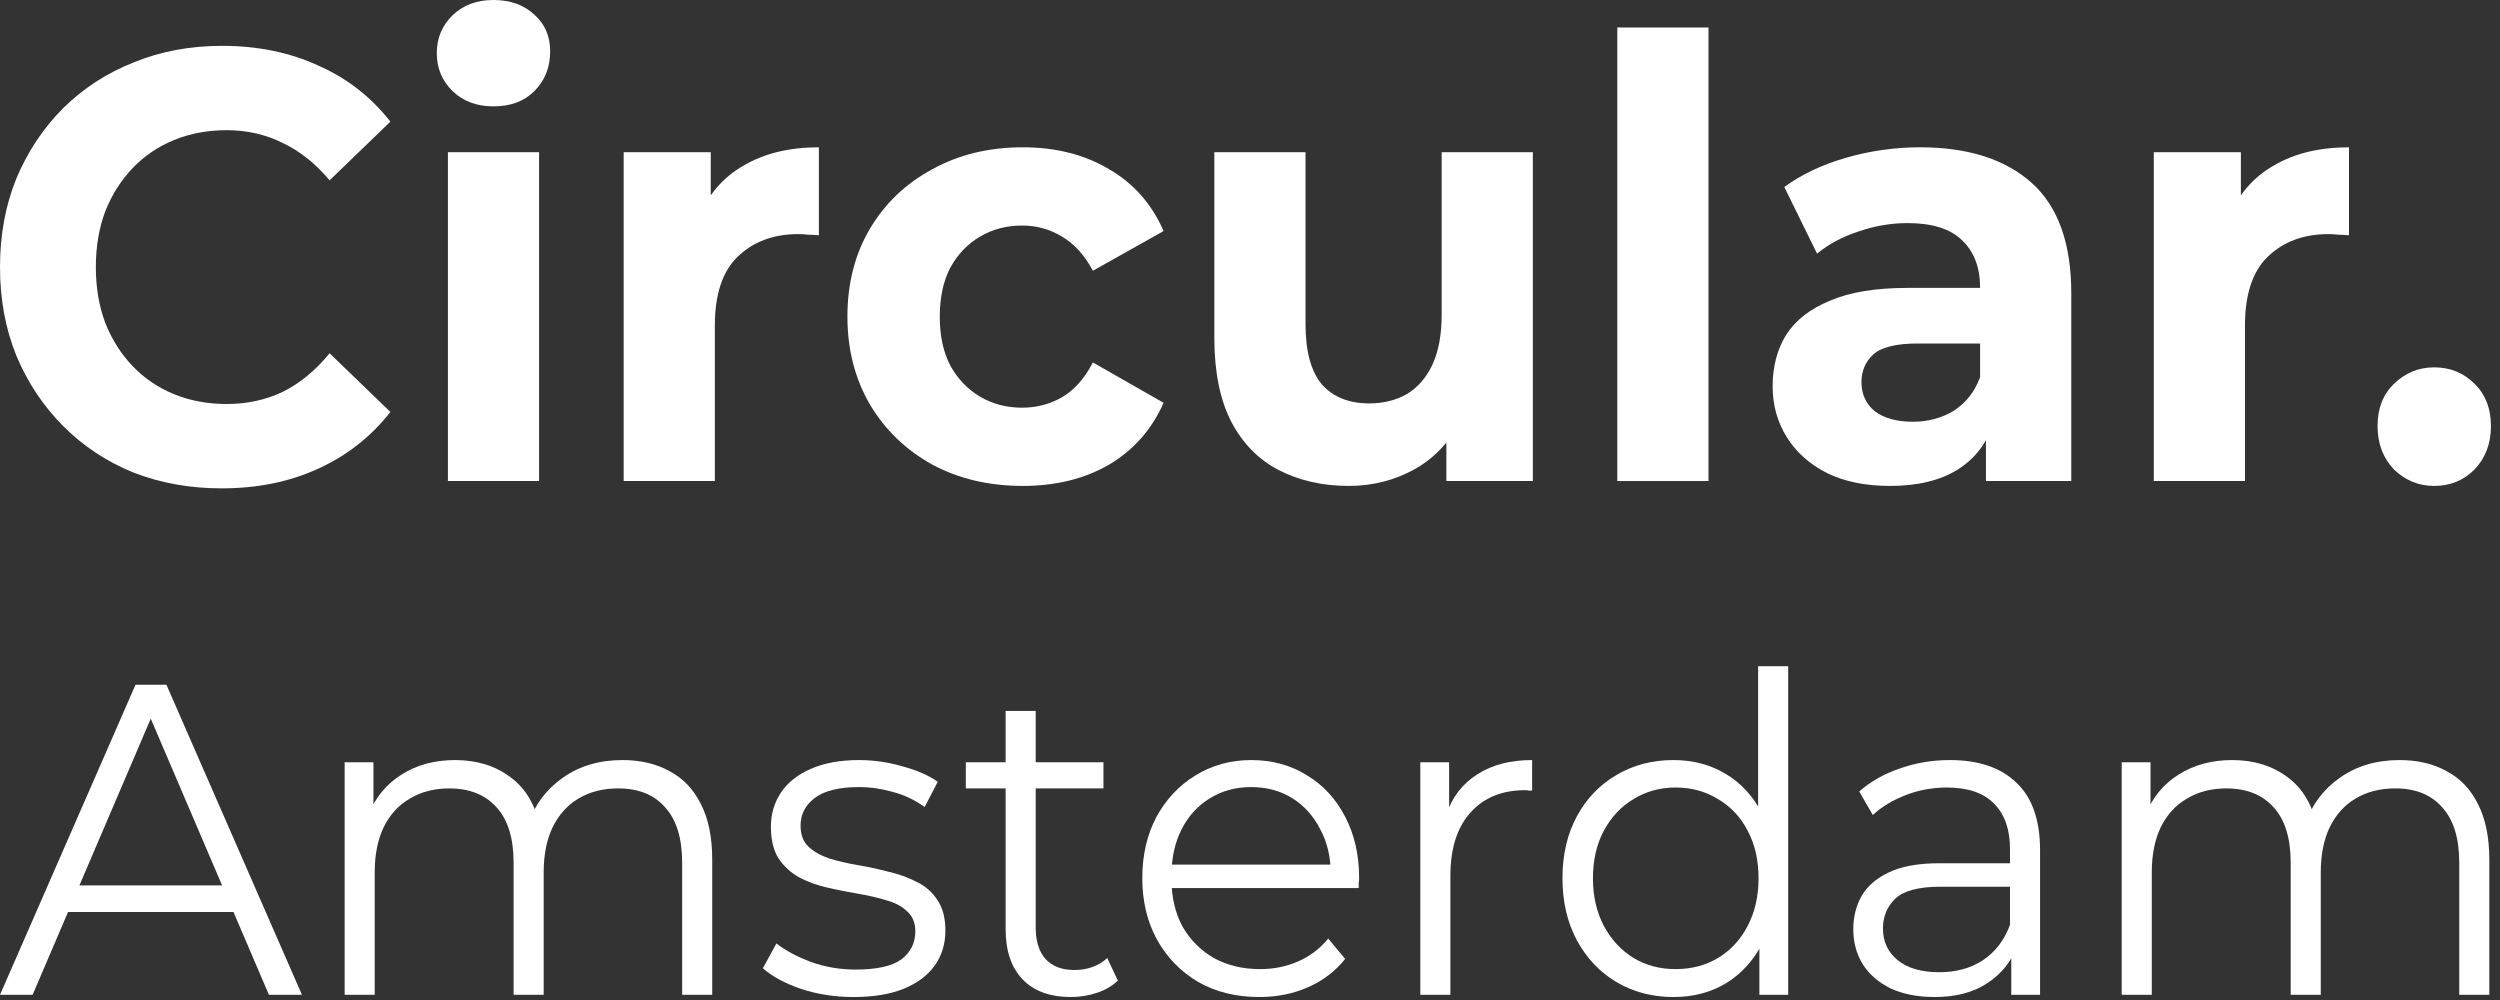
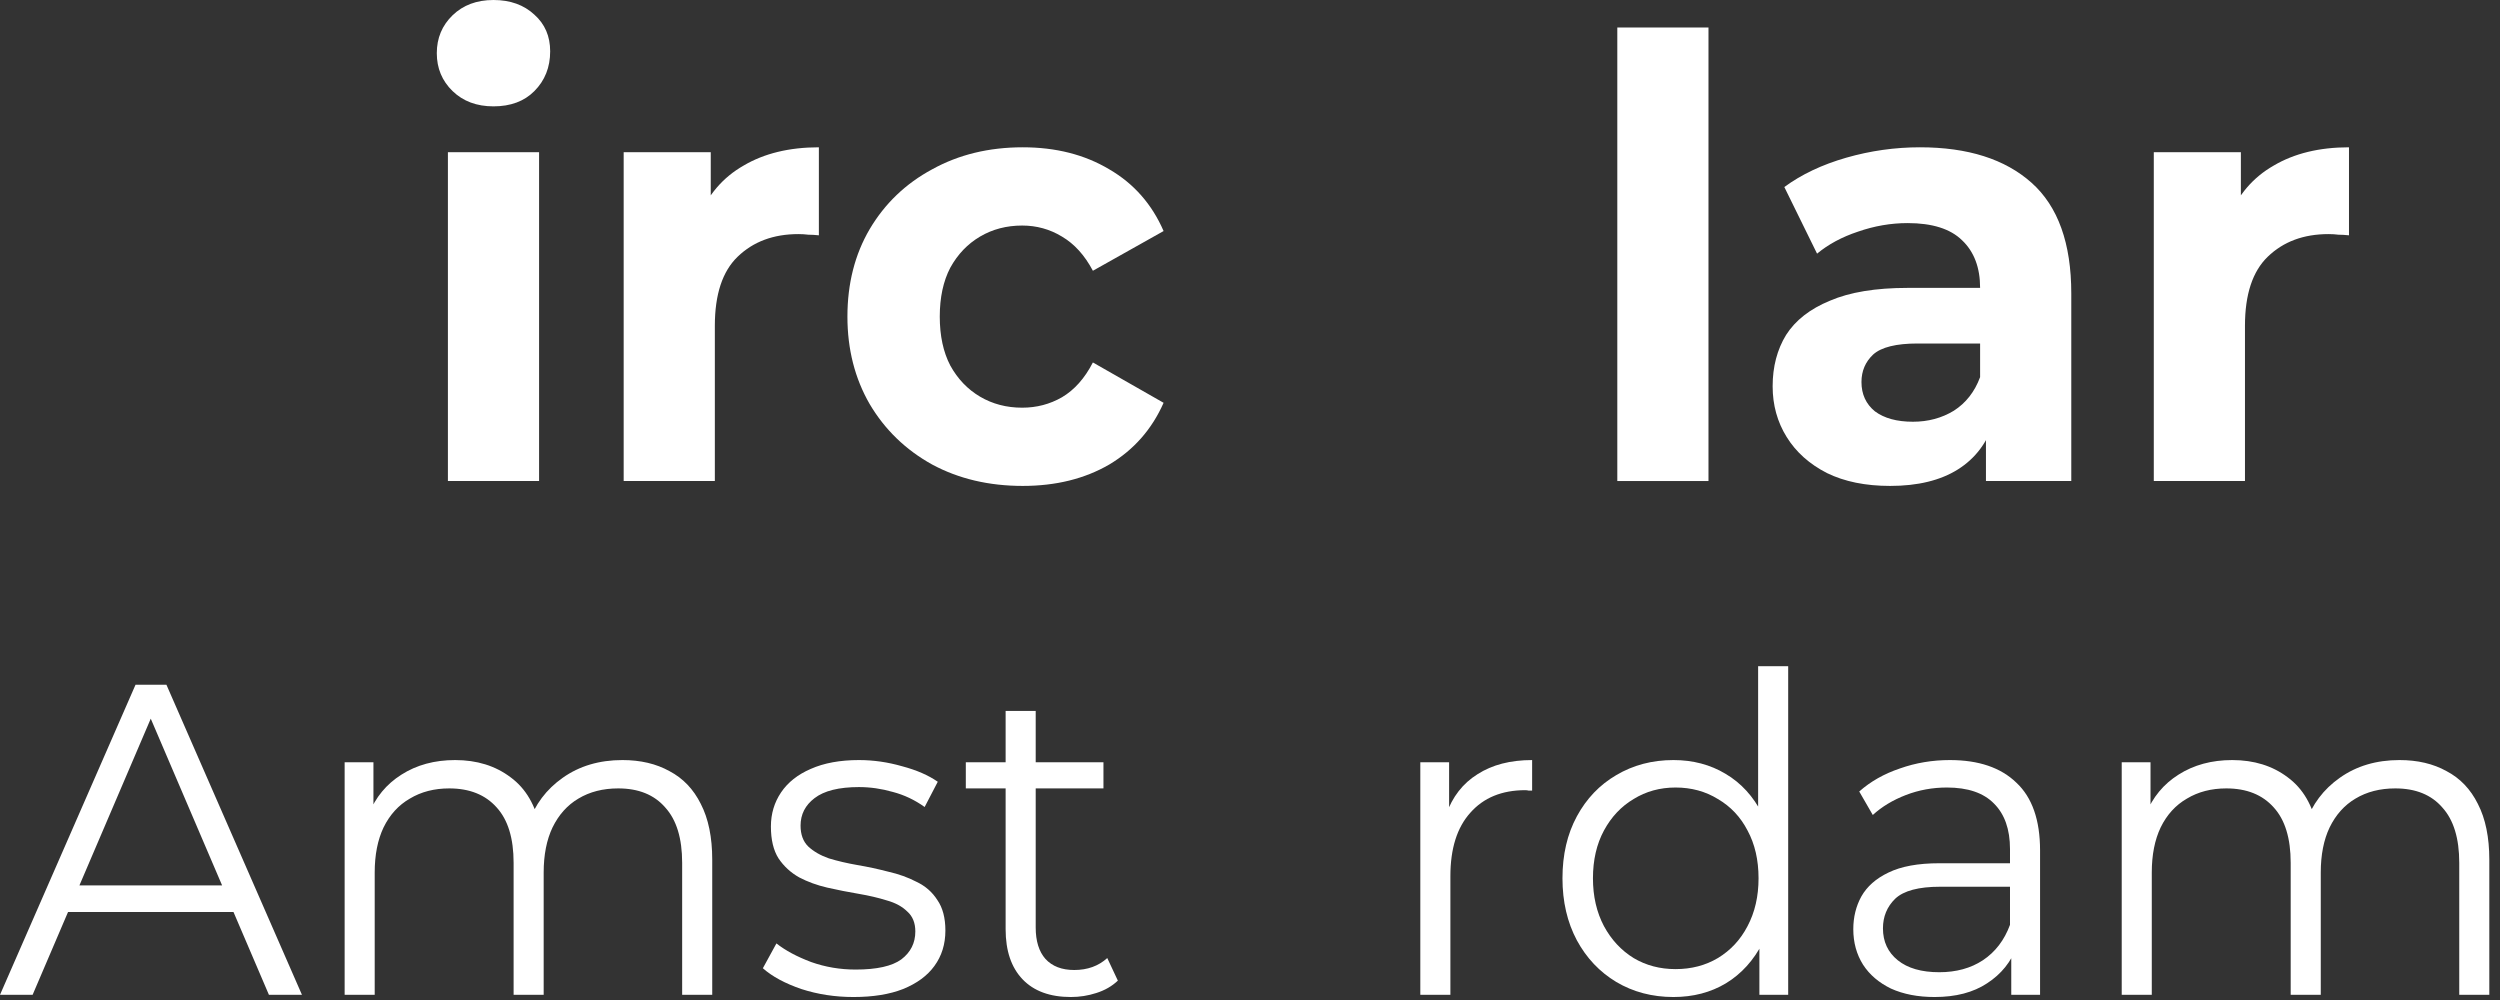
<svg xmlns="http://www.w3.org/2000/svg" width="160" height="64" viewBox="0 0 160 64" fill="none">
  <rect x="0" y="0" width="160" height="64" fill="#333333" stroke="none" />
-   <path d="M155.792 31.099C154.795 31.099 153.934 30.747 153.211 30.043C152.513 29.312 152.164 28.387 152.164 27.265C152.164 26.144 152.513 25.244 153.211 24.566C153.934 23.862 154.795 23.51 155.792 23.51C156.814 23.51 157.675 23.862 158.373 24.566C159.071 25.244 159.42 26.144 159.42 27.265C159.42 28.387 159.071 29.312 158.373 30.043C157.675 30.747 156.814 31.099 155.792 31.099Z" fill="white" />
  <path d="M137.843 30.786V9.74H143.416V15.686L142.63 13.965C143.229 12.479 144.189 11.357 145.51 10.601C146.832 9.819 148.44 9.427 150.335 9.427V15.06C150.086 15.034 149.862 15.021 149.662 15.021C149.463 14.995 149.251 14.982 149.026 14.982C147.43 14.982 146.134 15.465 145.136 16.43C144.164 17.368 143.678 18.842 143.678 20.85V30.786H137.843Z" fill="white" />
  <path d="M127.101 30.786V26.678L126.727 25.779V18.425C126.727 17.121 126.341 16.104 125.568 15.373C124.82 14.643 123.66 14.278 122.089 14.278C121.017 14.278 119.957 14.461 118.91 14.826C117.888 15.165 117.015 15.634 116.292 16.234L114.197 11.97C115.294 11.162 116.616 10.536 118.162 10.092C119.708 9.649 121.279 9.427 122.875 9.427C125.942 9.427 128.323 10.184 130.019 11.696C131.714 13.209 132.562 15.569 132.562 18.777V30.786H127.101ZM120.967 31.099C119.396 31.099 118.05 30.825 116.928 30.277C115.806 29.704 114.945 28.934 114.347 27.969C113.748 27.005 113.449 25.922 113.449 24.723C113.449 23.471 113.736 22.375 114.309 21.437C114.908 20.498 115.843 19.768 117.115 19.246C118.386 18.698 120.045 18.425 122.089 18.425H127.438V21.984H122.725C121.354 21.984 120.406 22.219 119.883 22.689C119.384 23.158 119.134 23.745 119.134 24.449C119.134 25.231 119.421 25.857 119.995 26.326C120.593 26.77 121.404 26.991 122.426 26.991C123.398 26.991 124.271 26.757 125.044 26.287C125.817 25.792 126.378 25.075 126.727 24.136L127.625 26.952C127.201 28.308 126.428 29.338 125.306 30.043C124.184 30.747 122.738 31.099 120.967 31.099Z" fill="white" />
  <path d="M103.508 30.786V1.76H109.343V30.786H103.508Z" fill="white" />
-   <path d="M86.32 31.099C84.65 31.099 83.154 30.76 81.832 30.081C80.535 29.404 79.526 28.373 78.802 26.991C78.079 25.583 77.718 23.797 77.718 21.632V9.74H83.553V20.732C83.553 22.48 83.902 23.77 84.6 24.605C85.323 25.413 86.333 25.818 87.629 25.818C88.527 25.818 89.325 25.622 90.023 25.231C90.722 24.814 91.27 24.188 91.669 23.353C92.068 22.493 92.267 21.423 92.267 20.146V9.74H98.102V30.786H92.567V24.996L93.577 26.678C92.903 28.139 91.906 29.247 90.584 30.003C89.288 30.733 87.866 31.099 86.32 31.099Z" fill="white" />
  <path d="M65.456 31.099C63.287 31.099 61.354 30.642 59.659 29.73C57.963 28.791 56.629 27.5 55.657 25.857C54.709 24.214 54.235 22.349 54.235 20.263C54.235 18.151 54.709 16.286 55.657 14.669C56.629 13.026 57.963 11.748 59.659 10.836C61.354 9.897 63.287 9.427 65.456 9.427C67.576 9.427 69.421 9.897 70.992 10.836C72.563 11.748 73.722 13.066 74.47 14.787L69.945 17.329C69.421 16.338 68.76 15.608 67.962 15.139C67.189 14.669 66.341 14.435 65.419 14.435C64.421 14.435 63.524 14.669 62.726 15.139C61.928 15.608 61.292 16.273 60.818 17.134C60.369 17.994 60.145 19.038 60.145 20.263C60.145 21.489 60.369 22.532 60.818 23.393C61.292 24.253 61.928 24.918 62.726 25.388C63.524 25.857 64.421 26.092 65.419 26.092C66.341 26.092 67.189 25.87 67.962 25.427C68.76 24.957 69.421 24.214 69.945 23.197L74.47 25.779C73.722 27.474 72.563 28.791 70.992 29.73C69.421 30.642 67.576 31.099 65.456 31.099Z" fill="white" />
  <path d="M39.915 30.786V9.74H45.488V15.686L44.703 13.965C45.301 12.479 46.261 11.357 47.583 10.601C48.904 9.819 50.513 9.427 52.408 9.427V15.06C52.158 15.034 51.934 15.021 51.734 15.021C51.535 14.995 51.323 14.982 51.099 14.982C49.503 14.982 48.206 15.465 47.209 16.43C46.236 17.368 45.75 18.842 45.75 20.85V30.786H39.915Z" fill="white" />
  <path d="M28.666 30.786V9.74H34.501V30.786H28.666ZM31.583 6.807C30.511 6.807 29.638 6.481 28.965 5.829C28.292 5.177 27.955 4.368 27.955 3.403C27.955 2.438 28.292 1.63 28.965 0.978C29.638 0.326 30.511 0 31.583 0C32.655 0 33.528 0.313 34.201 0.939C34.875 1.539 35.211 2.321 35.211 3.286C35.211 4.303 34.875 5.151 34.201 5.829C33.553 6.481 32.68 6.807 31.583 6.807Z" fill="white" />
-   <path d="M14.176 31.255C12.156 31.255 10.273 30.916 8.528 30.238C6.807 29.534 5.311 28.543 4.04 27.265C2.768 25.987 1.77 24.488 1.047 22.767C0.349 21.045 0 19.155 0 17.095C0 15.034 0.349 13.144 1.047 11.422C1.77 9.701 2.768 8.202 4.04 6.924C5.336 5.646 6.845 4.668 8.565 3.99C10.286 3.286 12.168 2.934 14.213 2.934C16.482 2.934 18.527 3.351 20.347 4.186C22.192 4.994 23.738 6.194 24.985 7.784L21.095 11.54C20.198 10.47 19.2 9.675 18.103 9.154C17.006 8.606 15.809 8.332 14.512 8.332C13.29 8.332 12.168 8.541 11.146 8.958C10.124 9.375 9.239 9.975 8.49 10.757C7.742 11.54 7.156 12.466 6.733 13.535C6.334 14.604 6.134 15.791 6.134 17.095C6.134 18.398 6.334 19.585 6.733 20.654C7.156 21.724 7.742 22.649 8.49 23.432C9.239 24.214 10.124 24.814 11.146 25.231C12.168 25.648 13.29 25.857 14.512 25.857C15.809 25.857 17.006 25.596 18.103 25.075C19.2 24.527 20.198 23.705 21.095 22.61L24.985 26.366C23.738 27.956 22.192 29.169 20.347 30.003C18.527 30.838 16.47 31.255 14.176 31.255Z" fill="white" />
  <path d="M153.57 48.644C154.726 48.644 155.729 48.88 156.578 49.352C157.446 49.806 158.114 50.505 158.584 51.45C159.072 52.395 159.316 53.586 159.316 55.022V63.667H157.392V55.22C157.392 53.652 157.03 52.471 156.307 51.677C155.603 50.864 154.6 50.458 153.299 50.458C152.323 50.458 151.474 50.675 150.751 51.11C150.046 51.526 149.495 52.14 149.098 52.952C148.718 53.746 148.529 54.71 148.529 55.844V63.667H146.604V55.22C146.604 53.652 146.243 52.471 145.52 51.677C144.797 50.864 143.786 50.458 142.485 50.458C141.527 50.458 140.687 50.675 139.964 51.11C139.241 51.526 138.681 52.14 138.284 52.952C137.904 53.746 137.714 54.71 137.714 55.844V63.667H135.79V48.785H137.633V52.811L137.335 52.102C137.769 51.025 138.464 50.184 139.422 49.579C140.398 48.956 141.545 48.644 142.864 48.644C144.255 48.644 145.439 49.012 146.415 49.749C147.39 50.467 148.023 51.554 148.312 53.009L147.553 52.697C147.969 51.488 148.7 50.515 149.748 49.778C150.814 49.022 152.088 48.644 153.57 48.644Z" fill="white" />
  <path d="M128.721 63.667V60.379L128.64 59.841V54.341C128.64 53.075 128.296 52.102 127.61 51.422C126.941 50.741 125.938 50.401 124.601 50.401C123.68 50.401 122.803 50.562 121.972 50.883C121.141 51.204 120.436 51.63 119.858 52.159L118.991 50.656C119.714 50.014 120.581 49.523 121.593 49.182C122.605 48.823 123.671 48.644 124.791 48.644C126.634 48.644 128.052 49.126 129.046 50.09C130.058 51.034 130.564 52.48 130.564 54.426V63.667H128.721ZM123.815 63.809C122.749 63.809 121.819 63.63 121.024 63.27C120.247 62.892 119.65 62.382 119.235 61.74C118.819 61.078 118.611 60.322 118.611 59.472C118.611 58.697 118.783 57.998 119.126 57.374C119.488 56.732 120.066 56.222 120.861 55.844C121.674 55.447 122.758 55.248 124.113 55.248H129.019V56.751H124.168C122.794 56.751 121.837 57.006 121.295 57.516C120.771 58.026 120.509 58.66 120.509 59.415C120.509 60.266 120.825 60.946 121.457 61.456C122.09 61.967 122.975 62.222 124.113 62.222C125.197 62.222 126.128 61.967 126.905 61.456C127.7 60.927 128.278 60.171 128.64 59.189L129.073 60.578C128.712 61.56 128.079 62.344 127.176 62.93C126.291 63.516 125.17 63.809 123.815 63.809Z" fill="white" />
  <path d="M107.099 63.809C105.744 63.809 104.524 63.488 103.44 62.845C102.374 62.203 101.534 61.315 100.92 60.181C100.305 59.028 99.998 57.705 99.998 56.212C99.998 54.701 100.305 53.378 100.92 52.244C101.534 51.11 102.374 50.231 103.44 49.608C104.524 48.965 105.744 48.644 107.099 48.644C108.346 48.644 109.457 48.937 110.433 49.523C111.427 50.108 112.213 50.968 112.791 52.102C113.387 53.217 113.685 54.587 113.685 56.212C113.685 57.819 113.396 59.189 112.818 60.323C112.24 61.456 111.454 62.326 110.46 62.931C109.484 63.516 108.364 63.809 107.099 63.809ZM107.235 62.023C108.247 62.023 109.15 61.787 109.945 61.315C110.758 60.823 111.391 60.143 111.842 59.274C112.312 58.386 112.547 57.365 112.547 56.212C112.547 55.041 112.312 54.02 111.842 53.151C111.391 52.282 110.758 51.611 109.945 51.138C109.15 50.647 108.247 50.401 107.235 50.401C106.241 50.401 105.346 50.647 104.551 51.138C103.756 51.611 103.124 52.282 102.654 53.151C102.184 54.02 101.949 55.041 101.949 56.212C101.949 57.365 102.184 58.386 102.654 59.274C103.124 60.143 103.756 60.823 104.551 61.315C105.346 61.787 106.241 62.023 107.235 62.023ZM112.601 63.667V59.189L112.791 56.184L112.52 53.179V42.635H114.444V63.667H112.601Z" fill="white" />
  <path d="M90.9 63.667V48.785H92.743V52.839L92.554 52.13C92.951 50.996 93.62 50.137 94.559 49.551C95.499 48.946 96.664 48.644 98.056 48.644V50.6C97.983 50.6 97.911 50.6 97.839 50.6C97.767 50.581 97.694 50.571 97.622 50.571C96.122 50.571 94.948 51.053 94.099 52.017C93.249 52.962 92.825 54.313 92.825 56.071V63.667H90.9Z" fill="white" />
-   <path d="M80.588 63.809C79.106 63.809 77.805 63.488 76.685 62.845C75.565 62.184 74.689 61.286 74.056 60.152C73.424 59 73.107 57.686 73.107 56.212C73.107 54.738 73.406 53.434 74.002 52.3C74.616 51.167 75.447 50.278 76.495 49.636C77.561 48.974 78.754 48.644 80.073 48.644C81.41 48.644 82.594 48.965 83.624 49.608C84.672 50.231 85.494 51.119 86.09 52.272C86.686 53.406 86.984 54.719 86.984 56.212C86.984 56.307 86.975 56.411 86.957 56.524C86.957 56.619 86.957 56.722 86.957 56.836H74.571V55.334H85.927L85.168 55.929C85.168 54.852 84.943 53.897 84.491 53.066C84.057 52.215 83.461 51.554 82.702 51.082C81.943 50.609 81.067 50.373 80.073 50.373C79.097 50.373 78.221 50.609 77.444 51.082C76.667 51.554 76.062 52.215 75.628 53.066C75.194 53.916 74.978 54.889 74.978 55.986V56.297C74.978 57.431 75.213 58.433 75.682 59.302C76.17 60.152 76.839 60.823 77.688 61.315C78.555 61.787 79.54 62.023 80.642 62.023C81.51 62.023 82.314 61.863 83.054 61.541C83.813 61.22 84.464 60.729 85.006 60.067L86.09 61.371C85.458 62.165 84.662 62.77 83.705 63.185C82.765 63.601 81.726 63.809 80.588 63.809Z" fill="white" />
  <path d="M68.534 63.809C67.197 63.809 66.167 63.431 65.444 62.675C64.722 61.919 64.36 60.852 64.36 59.472V45.498H66.285V59.359C66.285 60.228 66.492 60.899 66.908 61.371C67.342 61.844 67.956 62.08 68.751 62.08C69.6 62.08 70.305 61.825 70.865 61.315L71.543 62.761C71.163 63.12 70.702 63.384 70.16 63.554C69.636 63.724 69.094 63.809 68.534 63.809ZM61.812 50.458V48.786H70.621V50.458H61.812Z" fill="white" />
  <path d="M54.623 63.809C53.449 63.809 52.338 63.639 51.29 63.299C50.242 62.94 49.419 62.496 48.823 61.967L49.691 60.379C50.269 60.833 51.01 61.23 51.913 61.57C52.816 61.891 53.765 62.052 54.759 62.052C56.114 62.052 57.09 61.834 57.686 61.4C58.282 60.946 58.581 60.351 58.581 59.614C58.581 59.066 58.409 58.641 58.066 58.338C57.74 58.017 57.307 57.781 56.765 57.63C56.222 57.459 55.617 57.318 54.949 57.204C54.28 57.091 53.611 56.959 52.943 56.807C52.292 56.656 51.696 56.439 51.154 56.156C50.612 55.853 50.169 55.447 49.826 54.937C49.501 54.426 49.338 53.746 49.338 52.896C49.338 52.083 49.555 51.356 49.989 50.713C50.422 50.071 51.055 49.57 51.886 49.211C52.735 48.833 53.765 48.644 54.976 48.644C55.897 48.644 56.819 48.776 57.74 49.041C58.662 49.286 59.421 49.617 60.017 50.033L59.177 51.648C58.544 51.195 57.867 50.874 57.144 50.685C56.421 50.477 55.699 50.373 54.976 50.373C53.693 50.373 52.744 50.609 52.13 51.082C51.534 51.535 51.236 52.121 51.236 52.839C51.236 53.406 51.398 53.85 51.723 54.171C52.067 54.493 52.509 54.748 53.051 54.937C53.611 55.107 54.217 55.248 54.867 55.362C55.536 55.475 56.195 55.617 56.846 55.787C57.514 55.938 58.12 56.156 58.662 56.439C59.222 56.704 59.665 57.091 59.99 57.601C60.333 58.093 60.505 58.745 60.505 59.557C60.505 60.426 60.27 61.182 59.8 61.825C59.348 62.448 58.68 62.94 57.794 63.299C56.927 63.639 55.87 63.809 54.623 63.809Z" fill="white" />
  <path d="M39.837 48.644C40.993 48.644 41.996 48.88 42.845 49.352C43.712 49.806 44.381 50.505 44.851 51.45C45.339 52.395 45.583 53.586 45.583 55.022V63.667H43.658V55.22C43.658 53.652 43.297 52.471 42.574 51.677C41.869 50.864 40.867 50.458 39.566 50.458C38.59 50.458 37.74 50.675 37.018 51.11C36.313 51.526 35.762 52.14 35.364 52.952C34.985 53.746 34.795 54.71 34.795 55.844V63.667H32.871V55.22C32.871 53.652 32.51 52.471 31.787 51.677C31.064 50.864 30.052 50.458 28.751 50.458C27.794 50.458 26.953 50.675 26.231 51.11C25.508 51.526 24.948 52.14 24.55 52.952C24.171 53.746 23.981 54.71 23.981 55.844V63.667H22.057V48.785H23.9V52.811L23.602 52.102C24.035 51.025 24.731 50.184 25.689 49.579C26.664 48.956 27.812 48.644 29.131 48.644C30.522 48.644 31.706 49.012 32.681 49.749C33.657 50.467 34.289 51.554 34.578 53.009L33.82 52.697C34.235 51.488 34.967 50.515 36.015 49.778C37.081 49.022 38.355 48.644 39.837 48.644Z" fill="white" />
  <path d="M0 63.668L8.673 43.825H10.652L19.325 63.668H17.211L9.242 45.044H10.055L2.087 63.668H0ZM3.415 58.367L4.011 56.666H15.042L15.639 58.367H3.415Z" fill="white" />
</svg>